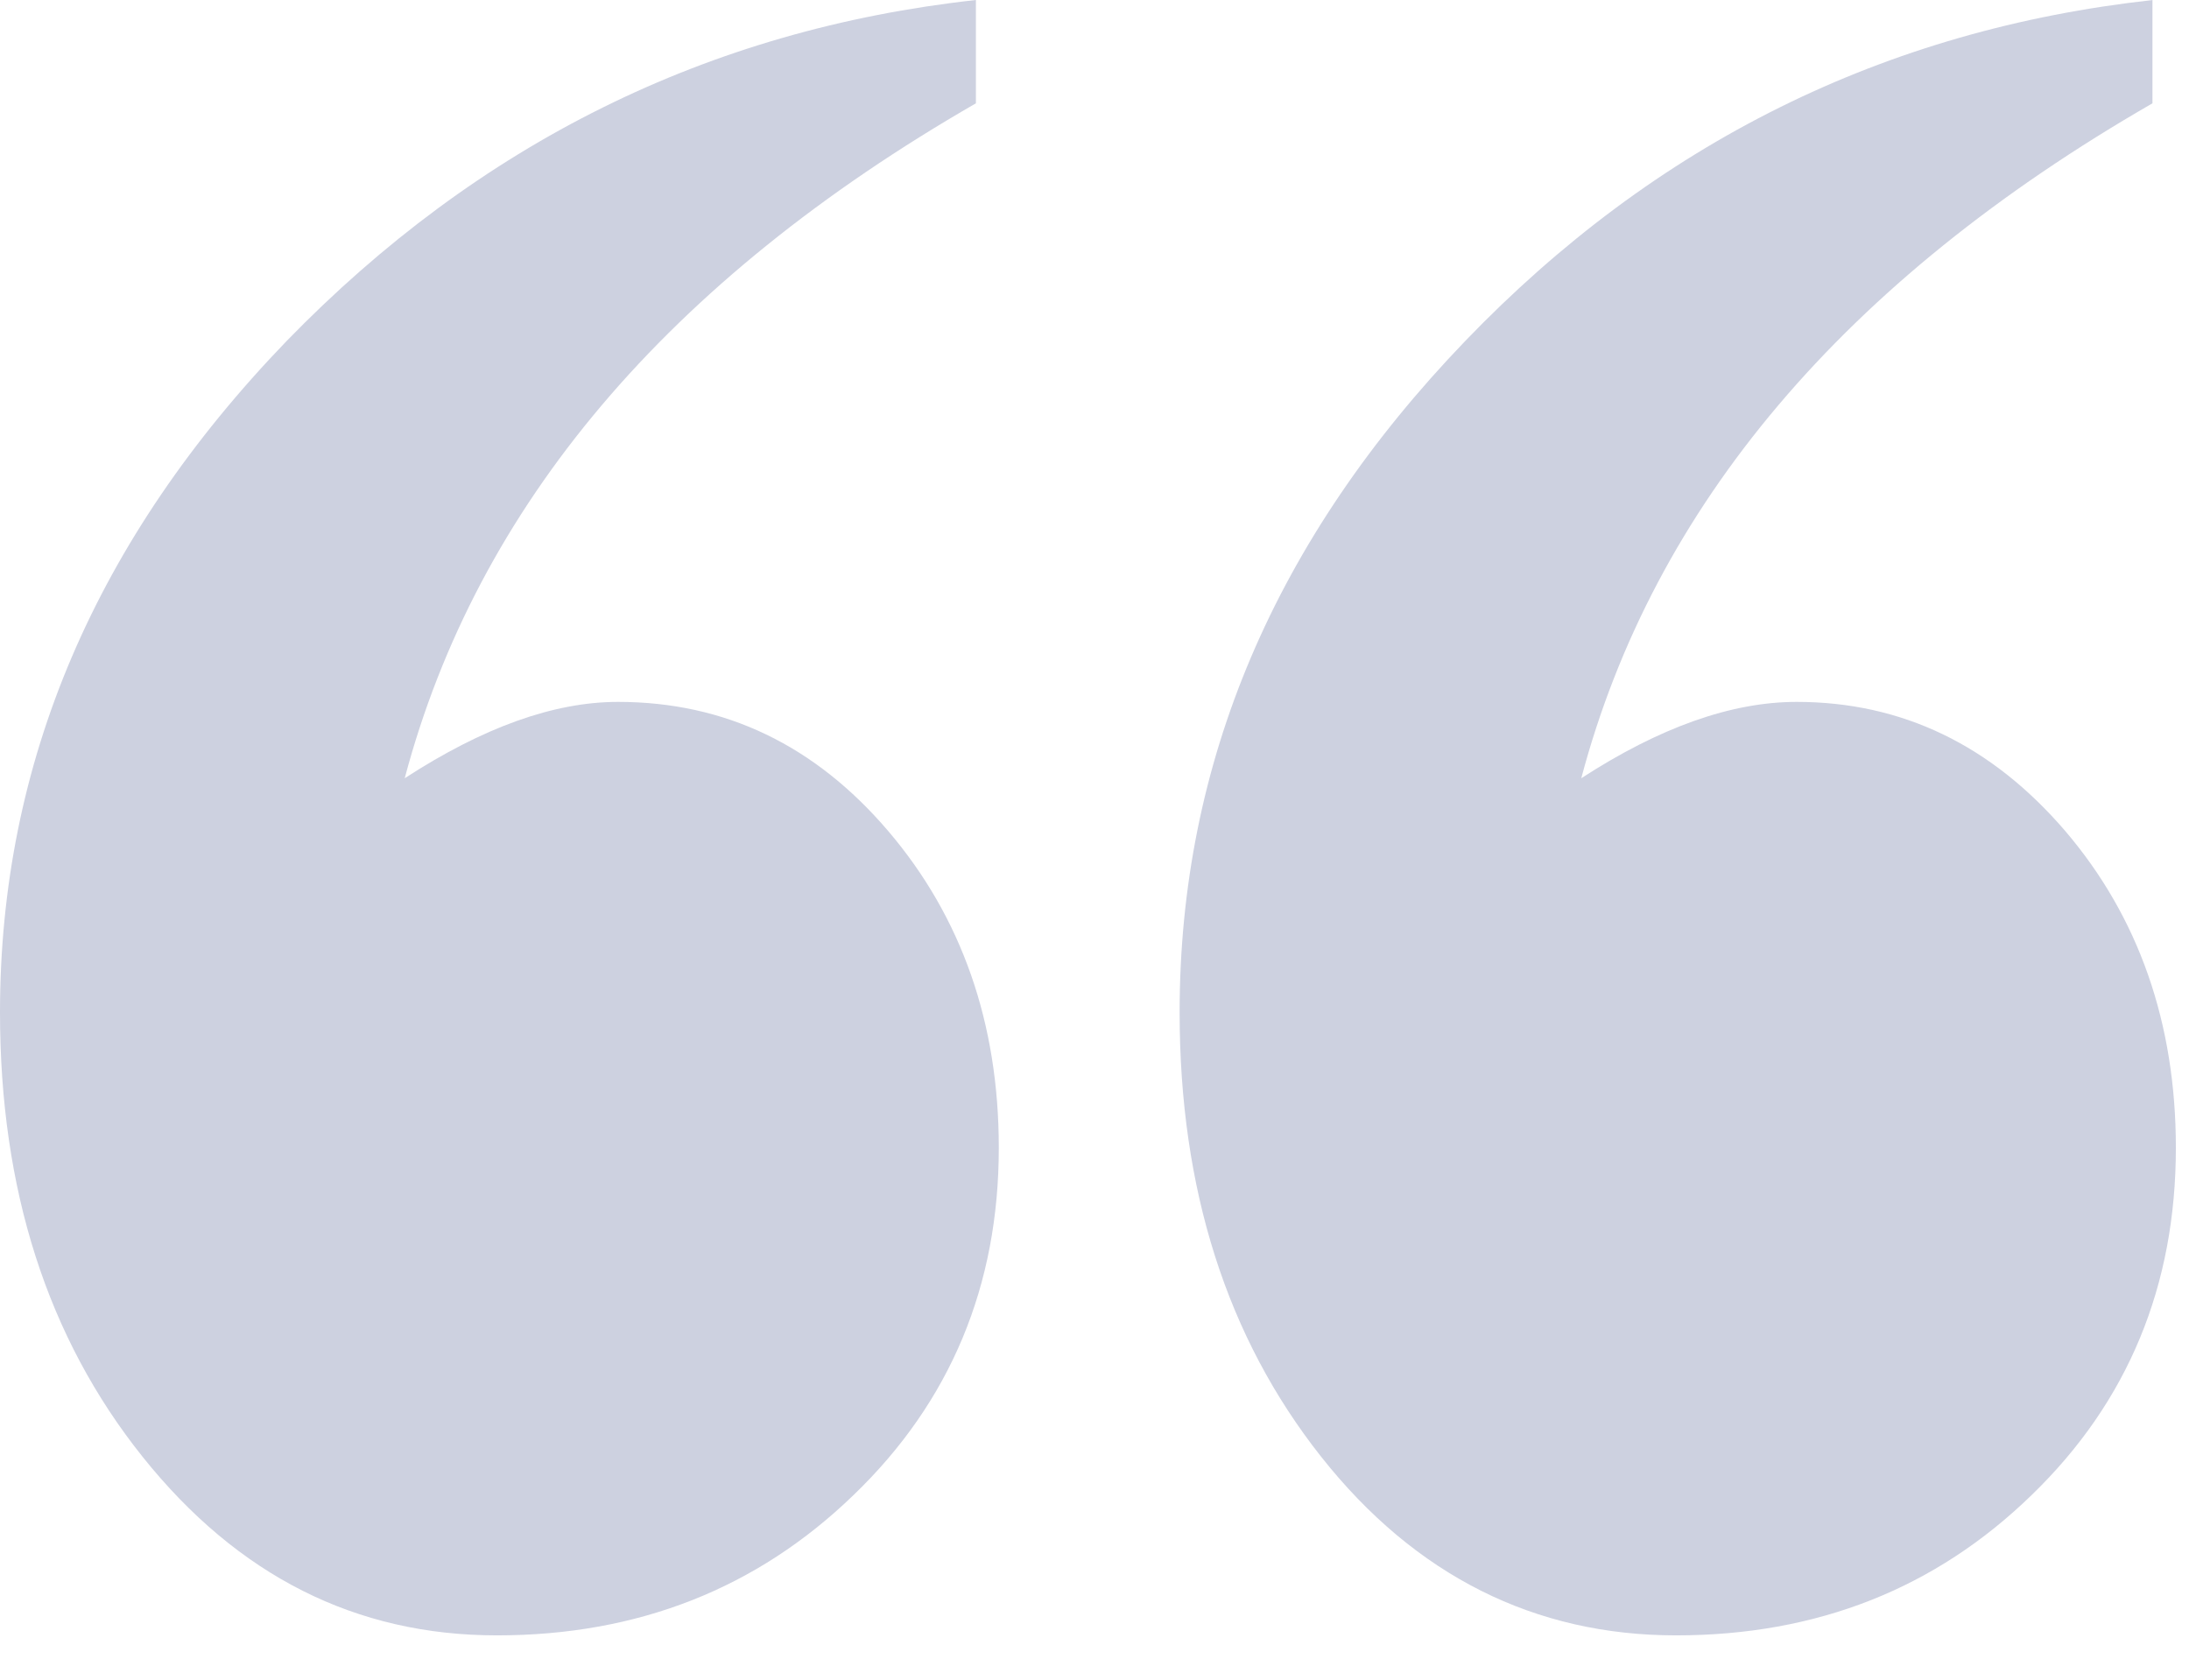
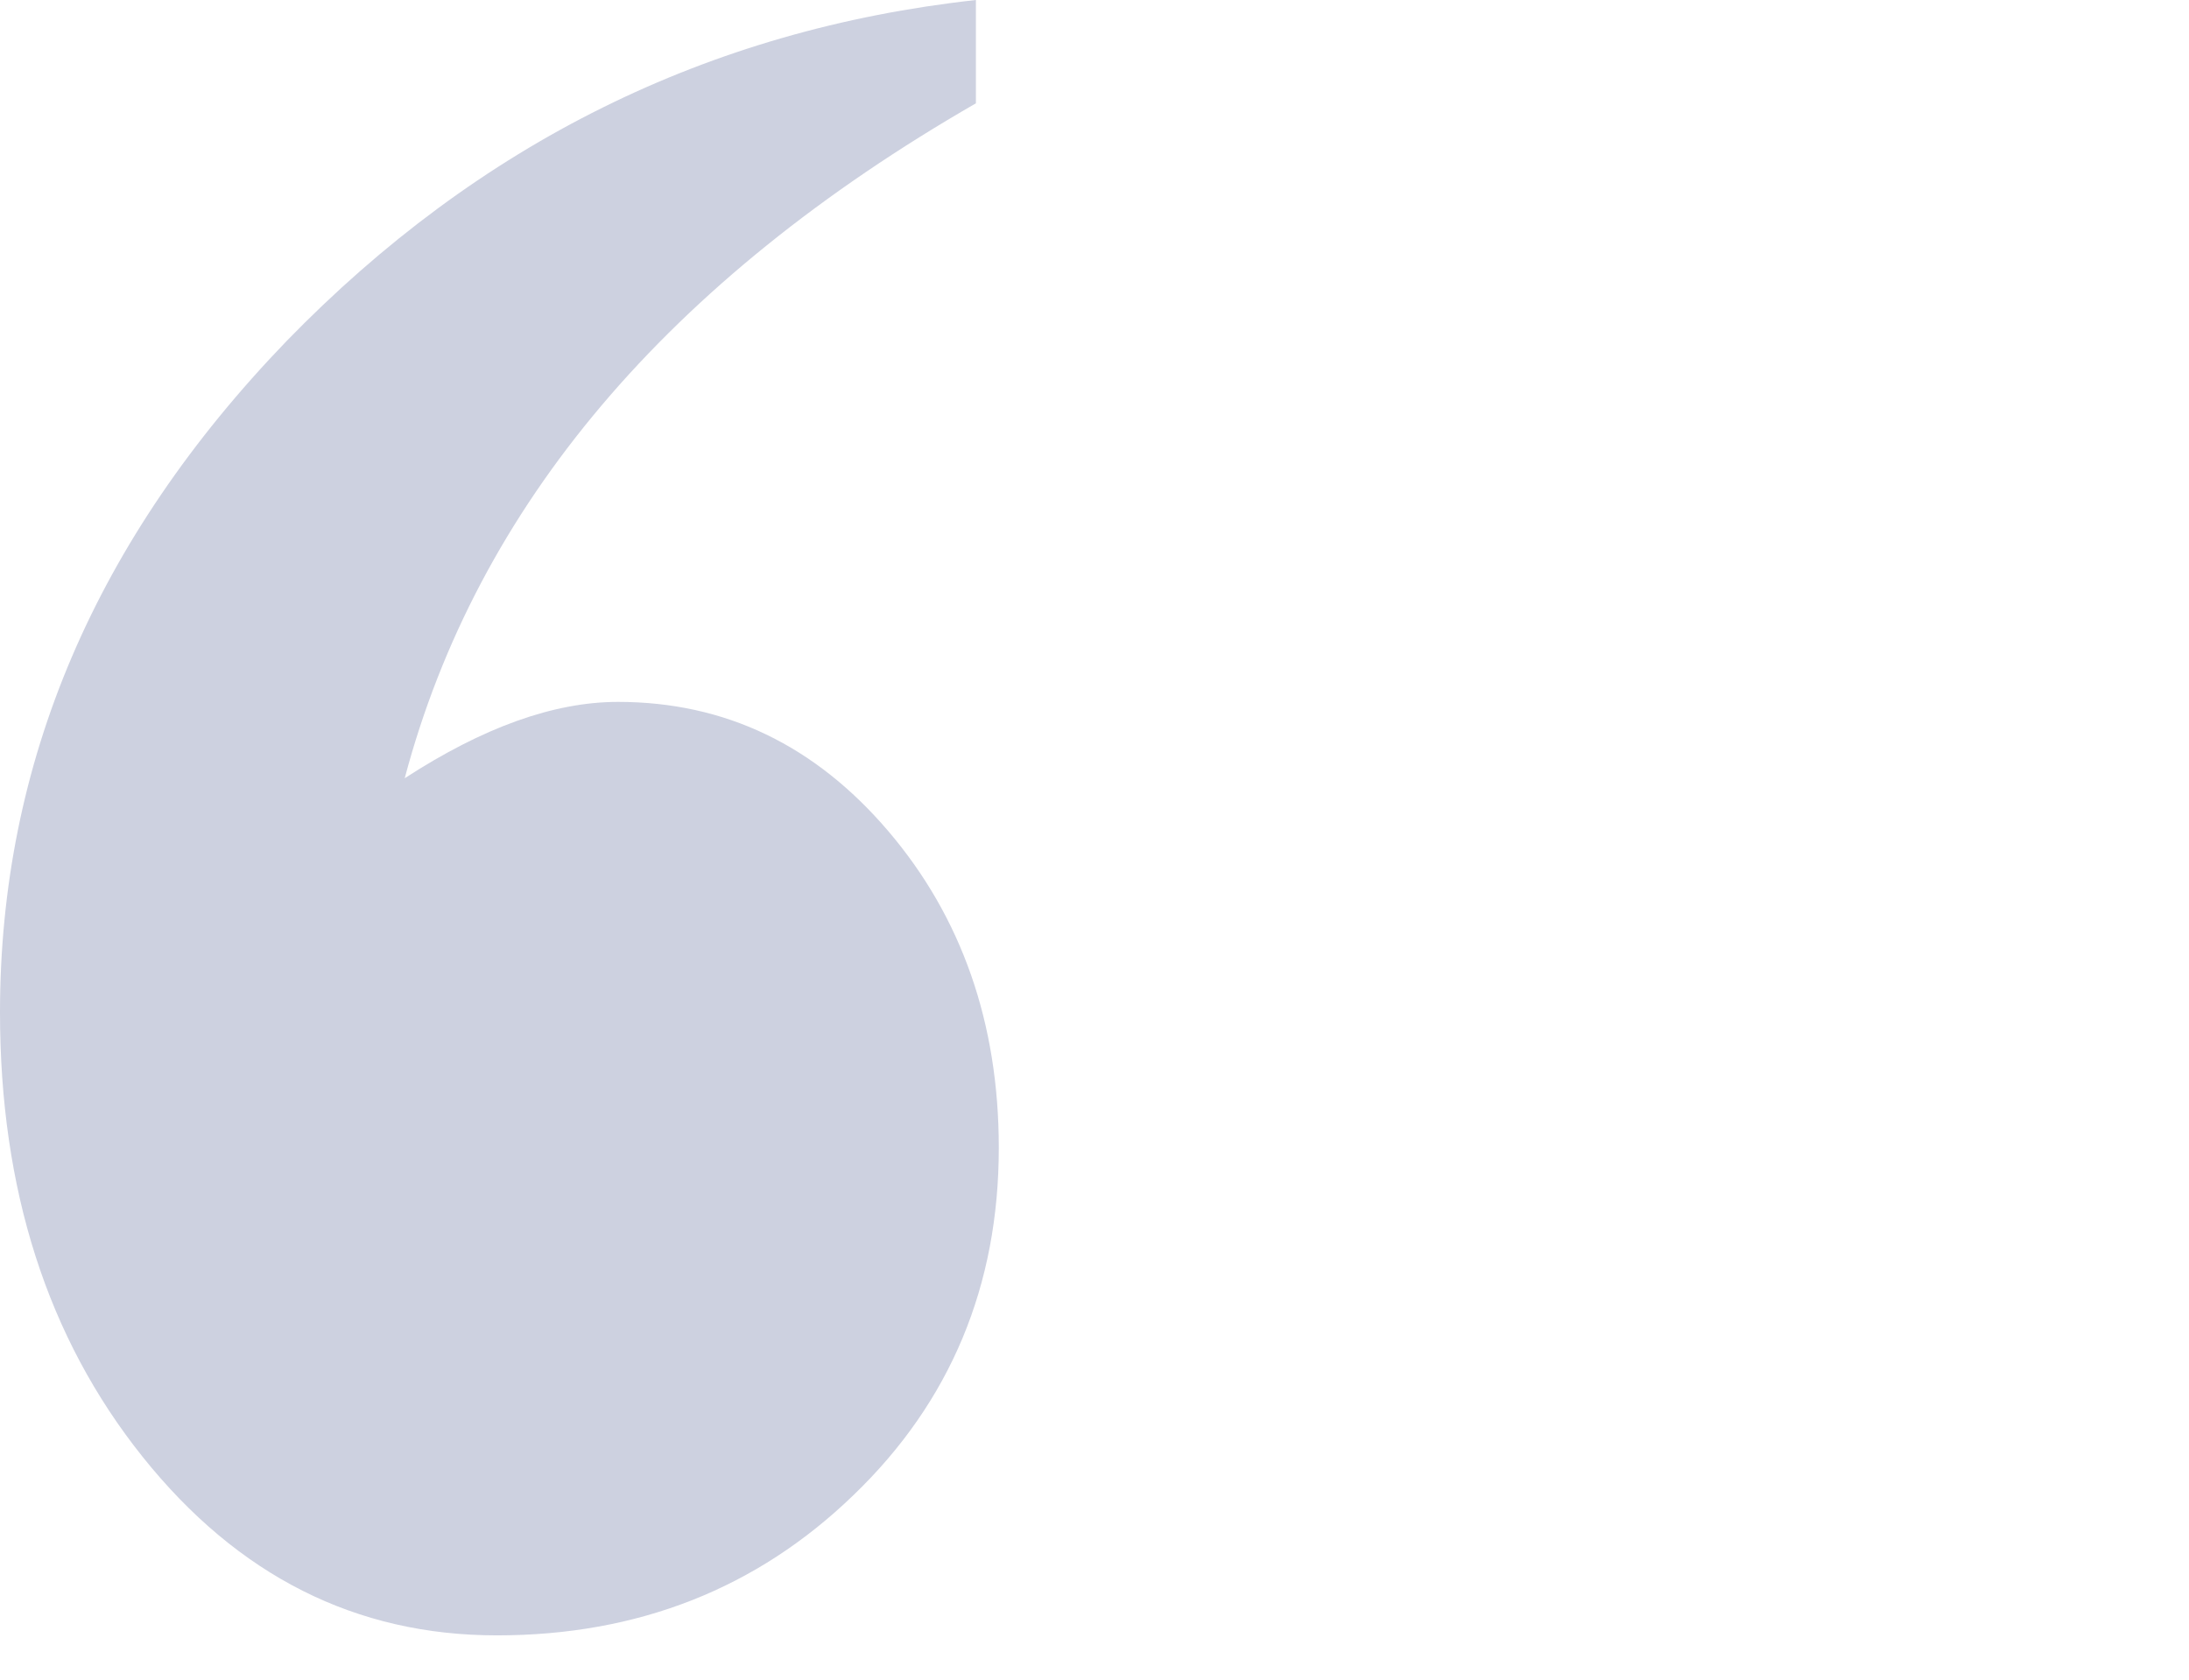
<svg xmlns="http://www.w3.org/2000/svg" width="43" height="33" viewBox="0 0 43 33" fill="none">
  <path d="M19.17 0V2.03C13.11 5.52 9.37 9.94 7.95 15.29C9.49 14.29 10.88 13.79 12.14 13.79C14.24 13.79 16.01 14.64 17.45 16.33C18.89 18.02 19.62 20.1 19.62 22.55C19.62 25.26 18.67 27.54 16.77 29.37C14.87 31.21 12.53 32.13 9.76 32.13C6.99 32.13 4.67 30.96 2.8 28.62C0.93 26.28 0 23.37 0 19.89C0 14.98 1.88 10.59 5.63 6.7C9.4 2.82 13.91 0.58 19.17 0Z" fill="#CDD1E0" />
-   <path d="M42.282 0V2.03C36.222 5.52 32.482 9.94 31.062 15.29C32.602 14.29 34.012 13.79 35.292 13.79C37.362 13.79 39.122 14.64 40.572 16.33C42.012 18.02 42.742 20.1 42.742 22.55C42.742 25.26 41.802 27.54 39.912 29.37C38.022 31.21 35.692 32.13 32.922 32.13C30.152 32.13 27.802 30.96 25.952 28.62C24.102 26.28 23.172 23.37 23.172 19.89C23.172 14.98 25.042 10.59 28.782 6.7C32.522 2.81 37.022 0.58 42.292 0L42.282 0Z" fill="#CDD1E0" />
</svg>